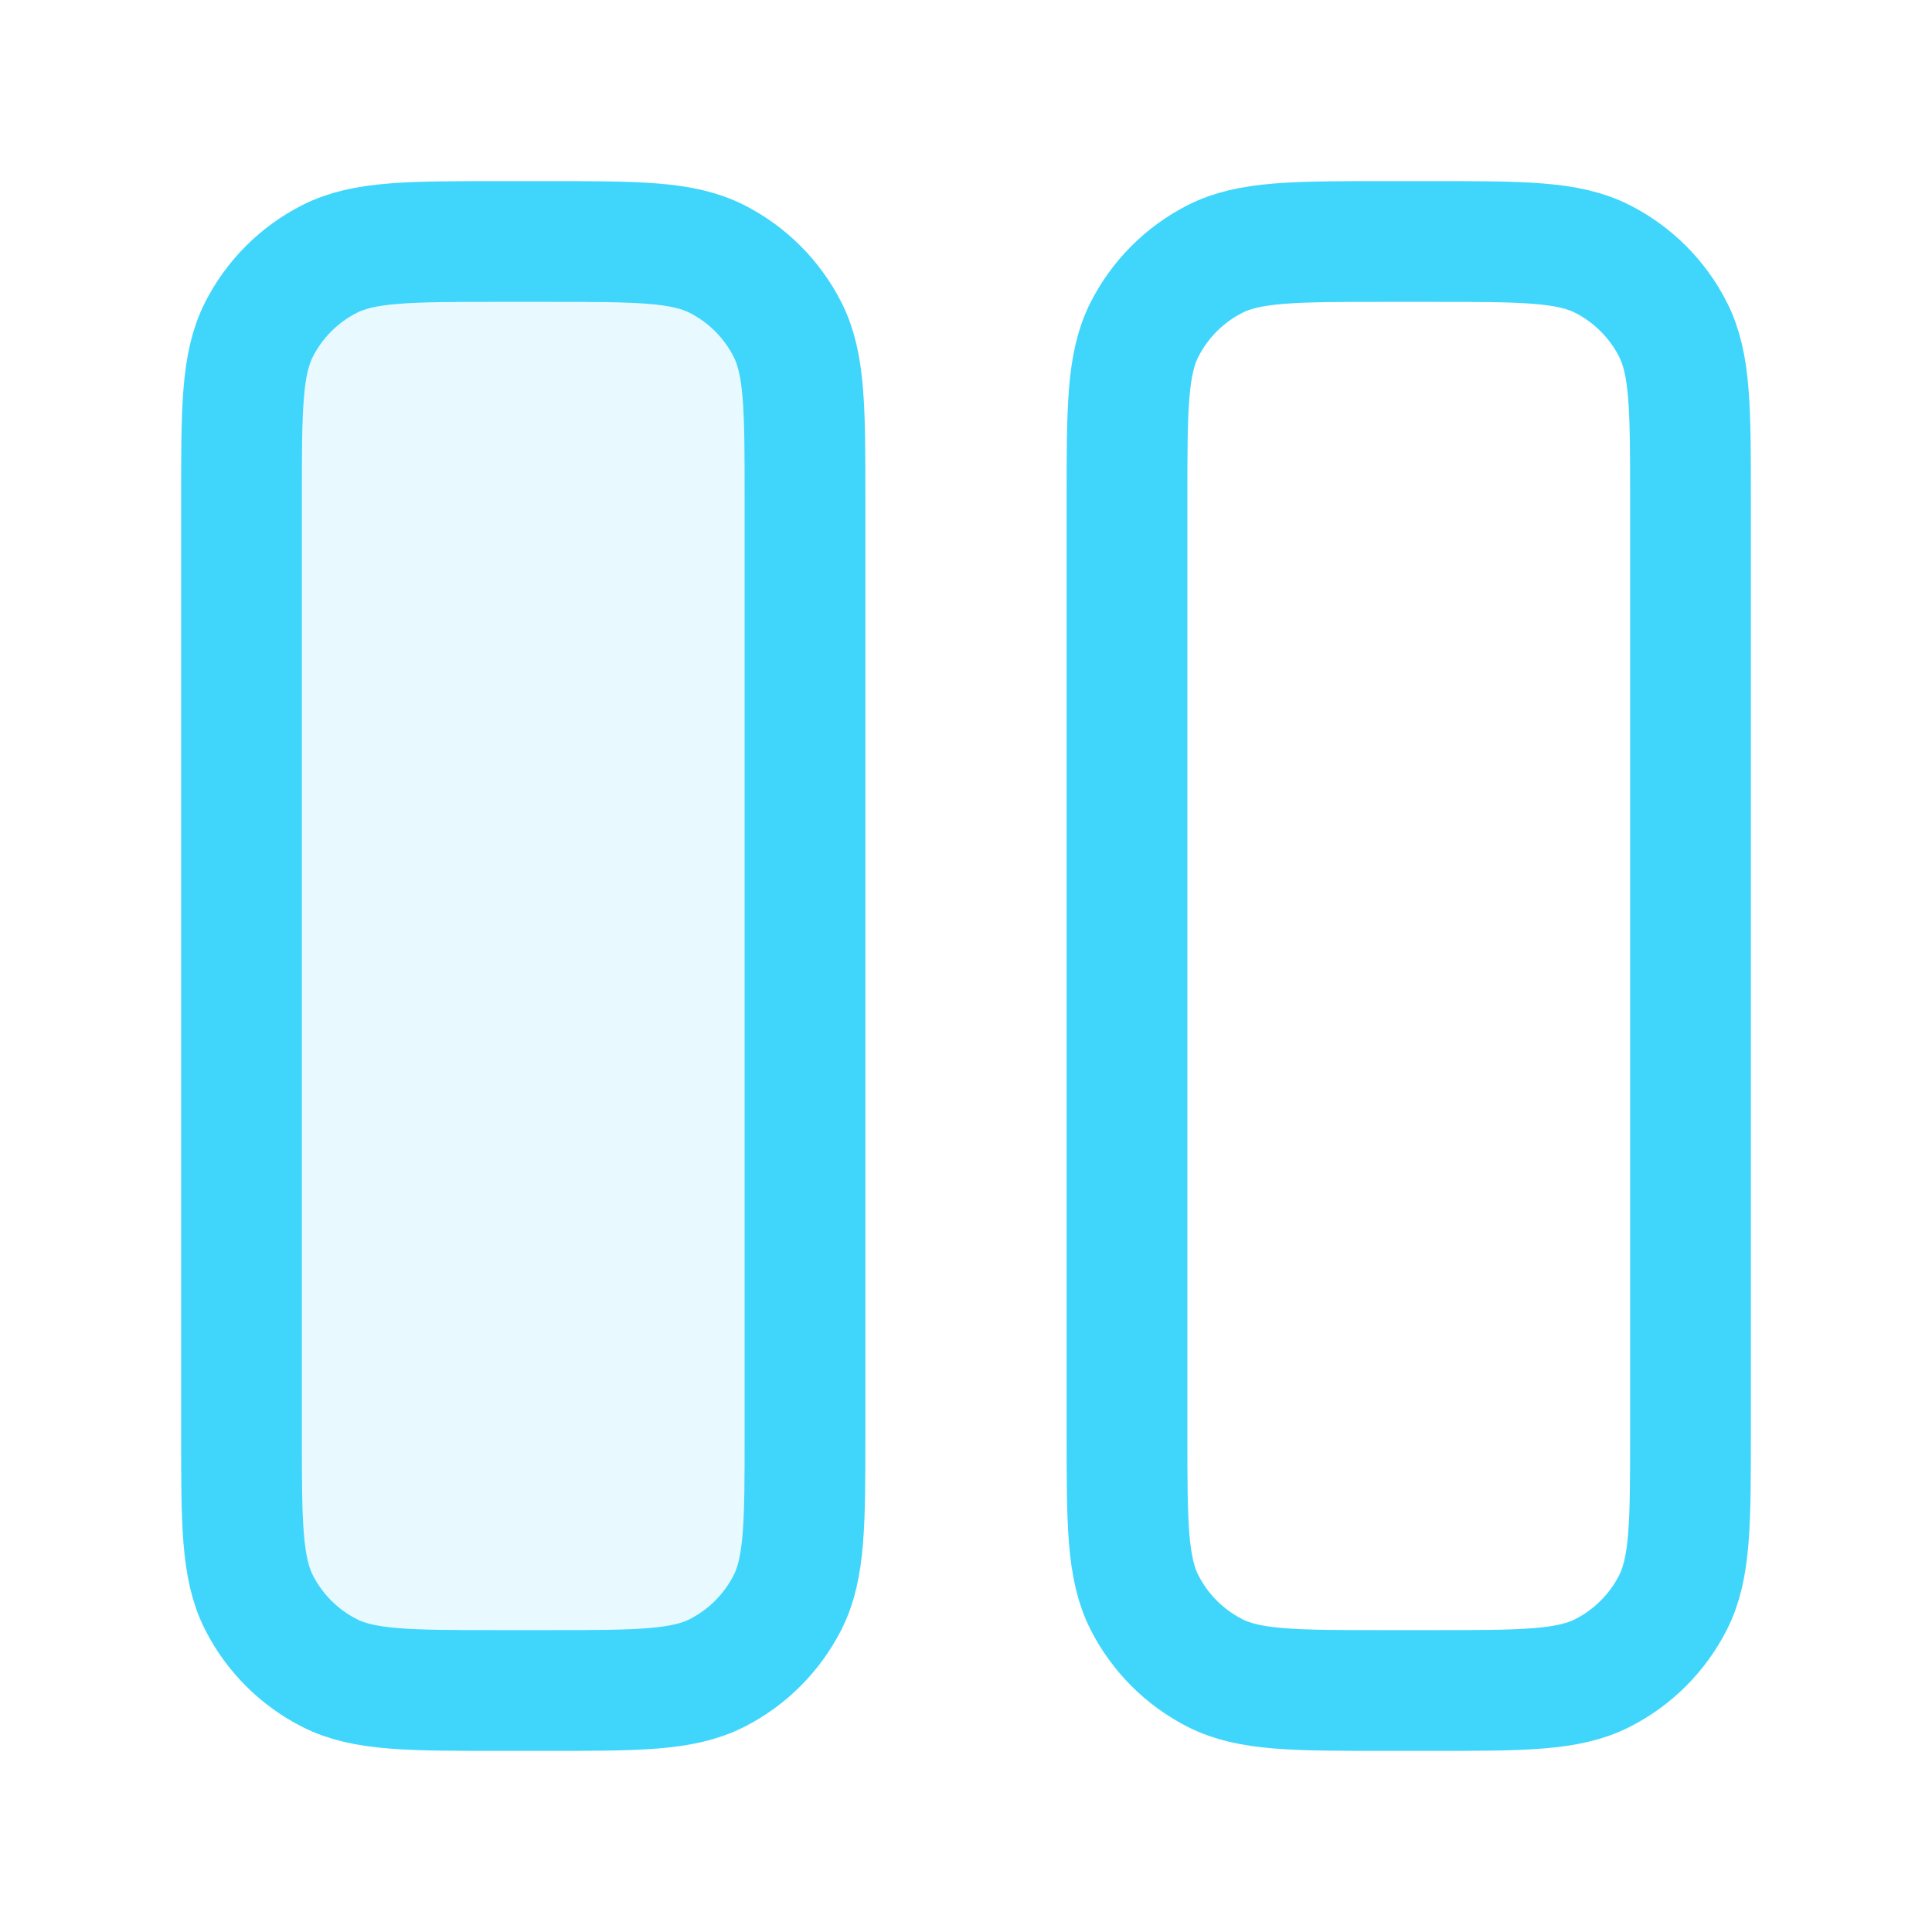
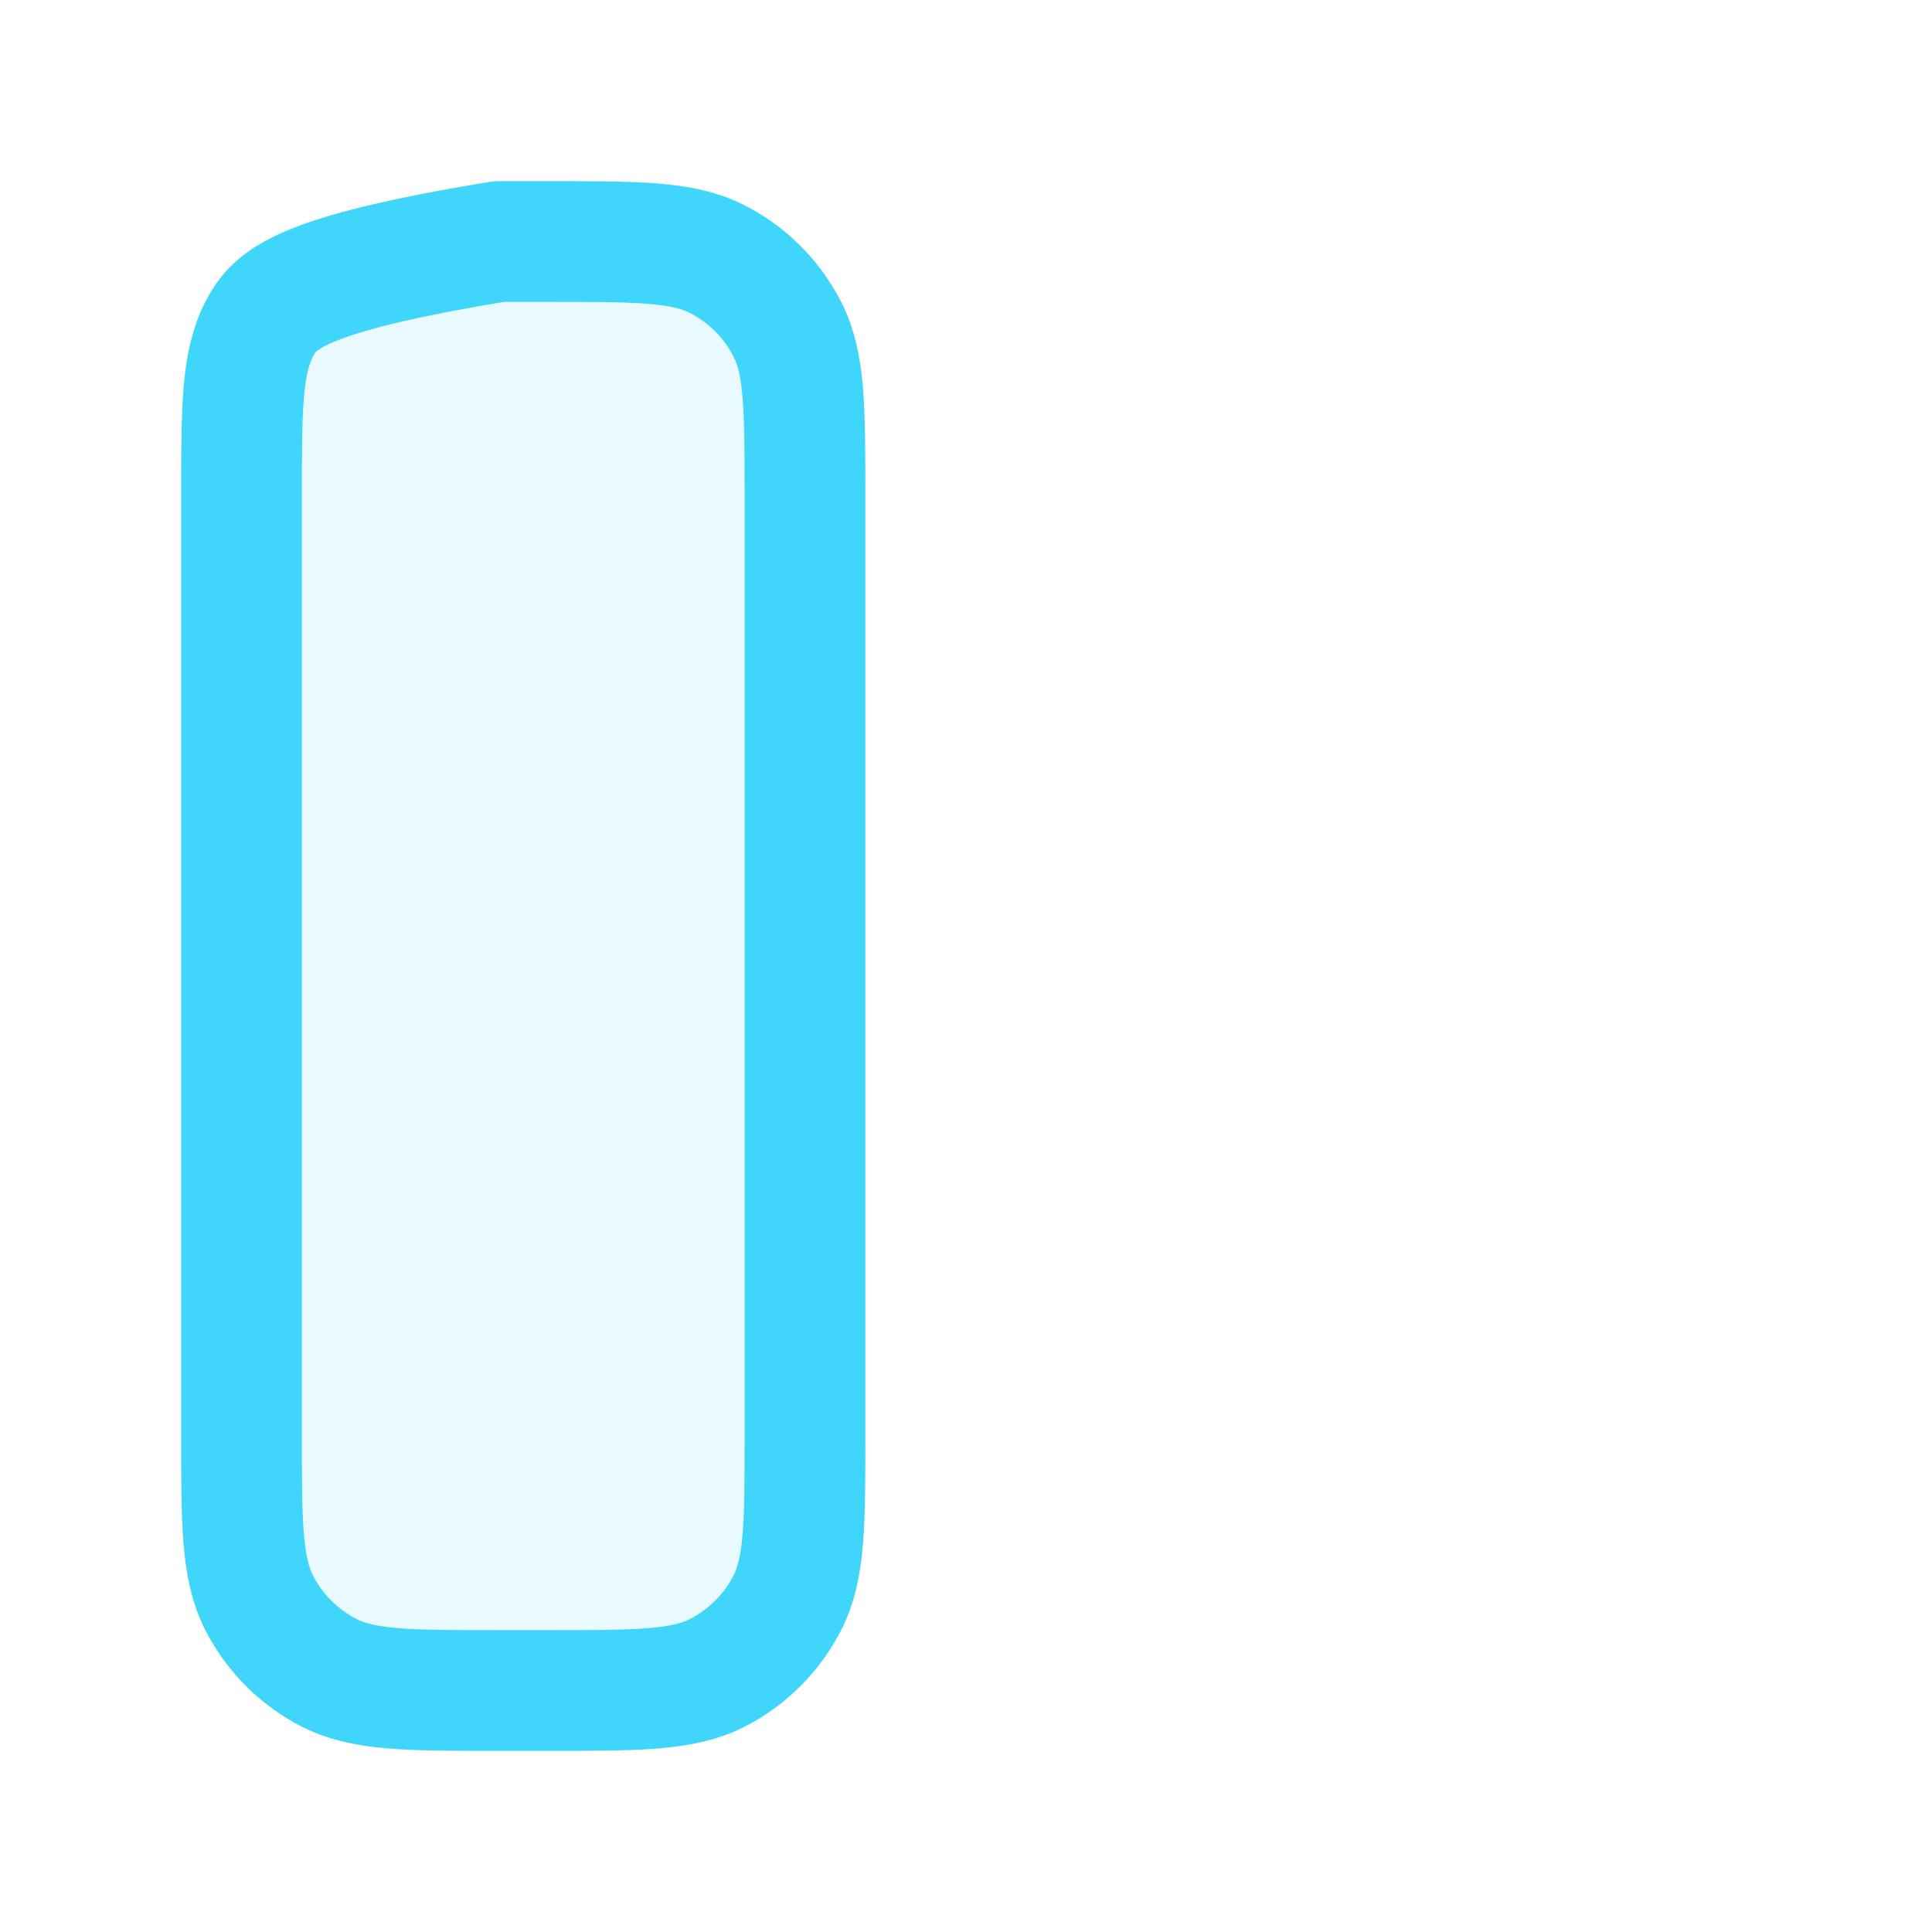
<svg xmlns="http://www.w3.org/2000/svg" width="48" height="48" viewBox="0 0 48 48" fill="none">
  <path opacity="0.12" d="M13.6 6H12.4C10.16 6 9.04 6 8.184 6.436C7.431 6.819 6.819 7.431 6.436 8.184C6 9.04 6 10.16 6 12.4V35.6C6 37.84 6 38.96 6.436 39.816C6.819 40.569 7.431 41.181 8.184 41.564C9.04 42 10.16 42 12.4 42H13.6C15.84 42 16.96 42 17.816 41.564C18.569 41.181 19.18 40.569 19.564 39.816C20 38.96 20 37.84 20 35.6V12.4C20 10.16 20 9.04 19.564 8.184C19.18 7.431 18.569 6.819 17.816 6.436C16.96 6 15.84 6 13.6 6Z" fill="#40D6FC" />
-   <path d="M13.6 6H12.4C10.16 6 9.04 6 8.184 6.436C7.431 6.819 6.819 7.431 6.436 8.184C6 9.04 6 10.16 6 12.4V35.6C6 37.84 6 38.96 6.436 39.816C6.819 40.569 7.431 41.181 8.184 41.564C9.04 42 10.16 42 12.4 42H13.6C15.84 42 16.96 42 17.816 41.564C18.569 41.181 19.18 40.569 19.564 39.816C20 38.96 20 37.84 20 35.6V12.4C20 10.16 20 9.04 19.564 8.184C19.18 7.431 18.569 6.819 17.816 6.436C16.96 6 15.84 6 13.6 6Z" stroke="#40D6FC" stroke-width="3" stroke-linecap="round" stroke-linejoin="round" />
-   <path d="M35.6 6H34.4C32.16 6 31.04 6 30.184 6.436C29.431 6.819 28.82 7.431 28.436 8.184C28 9.04 28 10.16 28 12.4V35.6C28 37.84 28 38.96 28.436 39.816C28.82 40.569 29.431 41.181 30.184 41.564C31.04 42 32.16 42 34.4 42H35.6C37.84 42 38.96 42 39.816 41.564C40.569 41.181 41.181 40.569 41.564 39.816C42 38.96 42 37.84 42 35.6V12.4C42 10.16 42 9.04 41.564 8.184C41.181 7.431 40.569 6.819 39.816 6.436C38.96 6 37.84 6 35.6 6Z" stroke="#40D6FC" stroke-width="3" stroke-linecap="round" stroke-linejoin="round" />
+   <path d="M13.6 6H12.4C7.431 6.819 6.819 7.431 6.436 8.184C6 9.04 6 10.16 6 12.4V35.6C6 37.84 6 38.96 6.436 39.816C6.819 40.569 7.431 41.181 8.184 41.564C9.04 42 10.16 42 12.4 42H13.6C15.84 42 16.96 42 17.816 41.564C18.569 41.181 19.18 40.569 19.564 39.816C20 38.96 20 37.84 20 35.6V12.4C20 10.16 20 9.04 19.564 8.184C19.18 7.431 18.569 6.819 17.816 6.436C16.96 6 15.84 6 13.6 6Z" stroke="#40D6FC" stroke-width="3" stroke-linecap="round" stroke-linejoin="round" />
</svg>